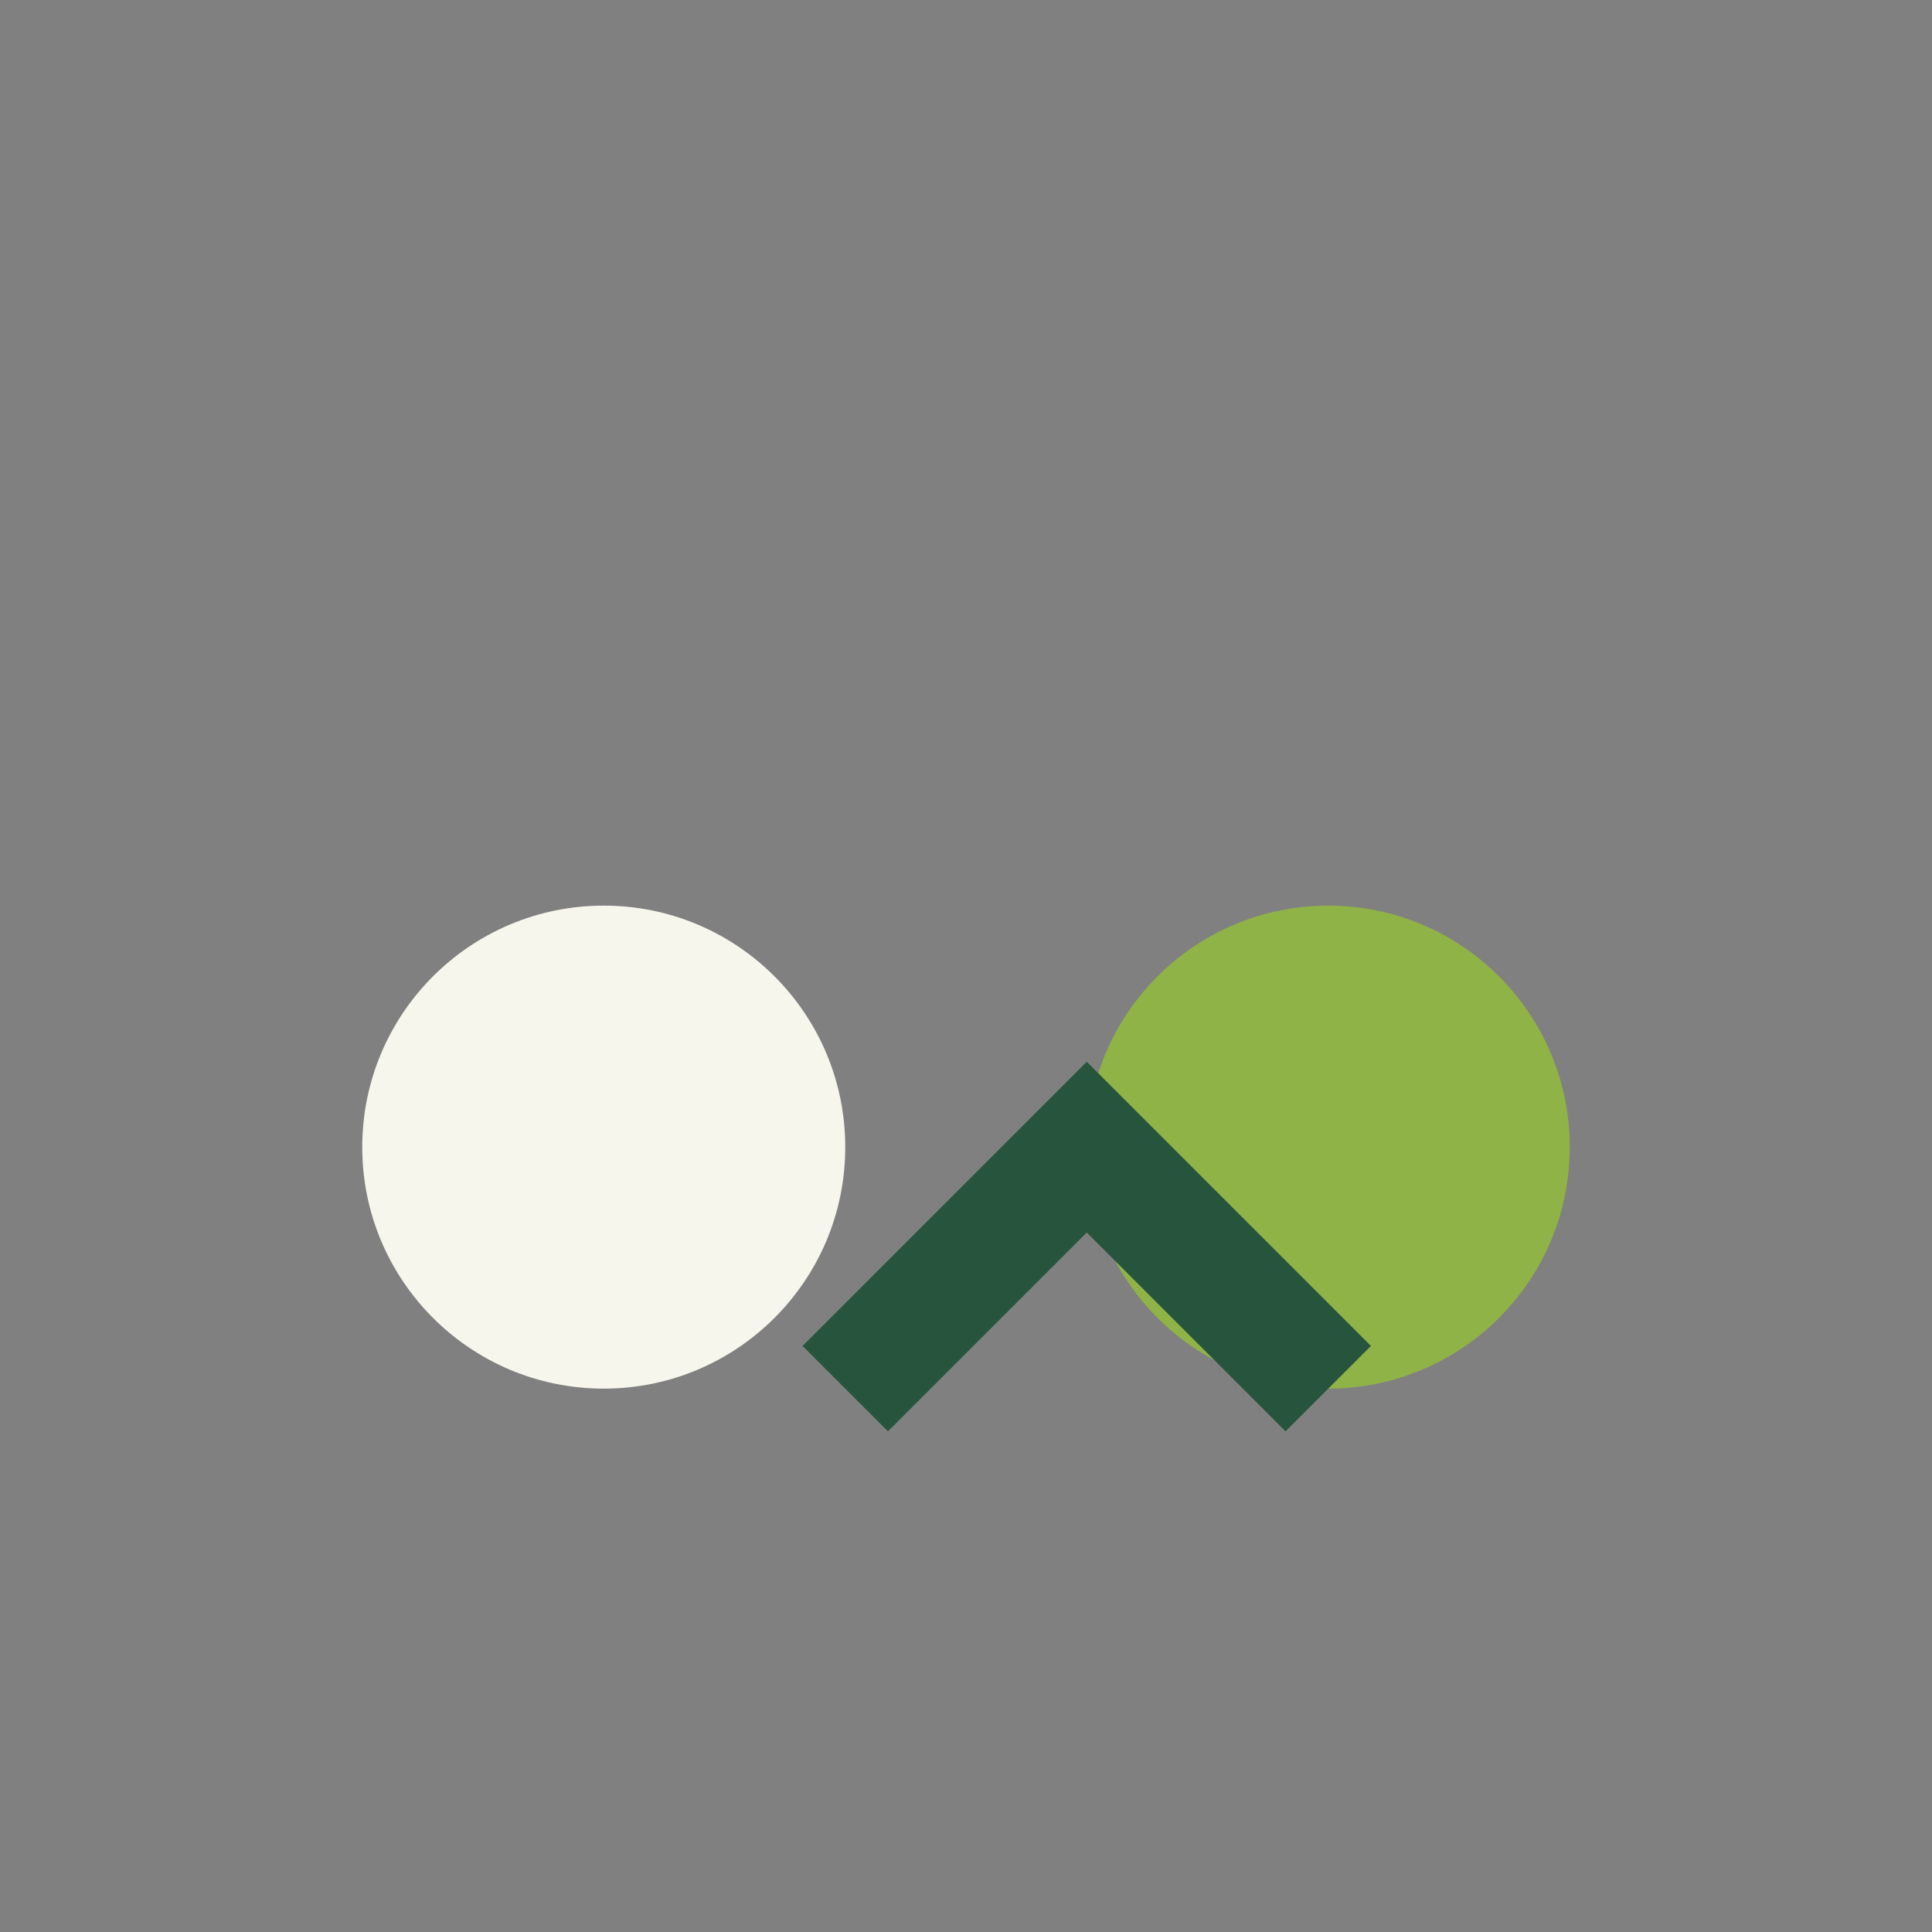
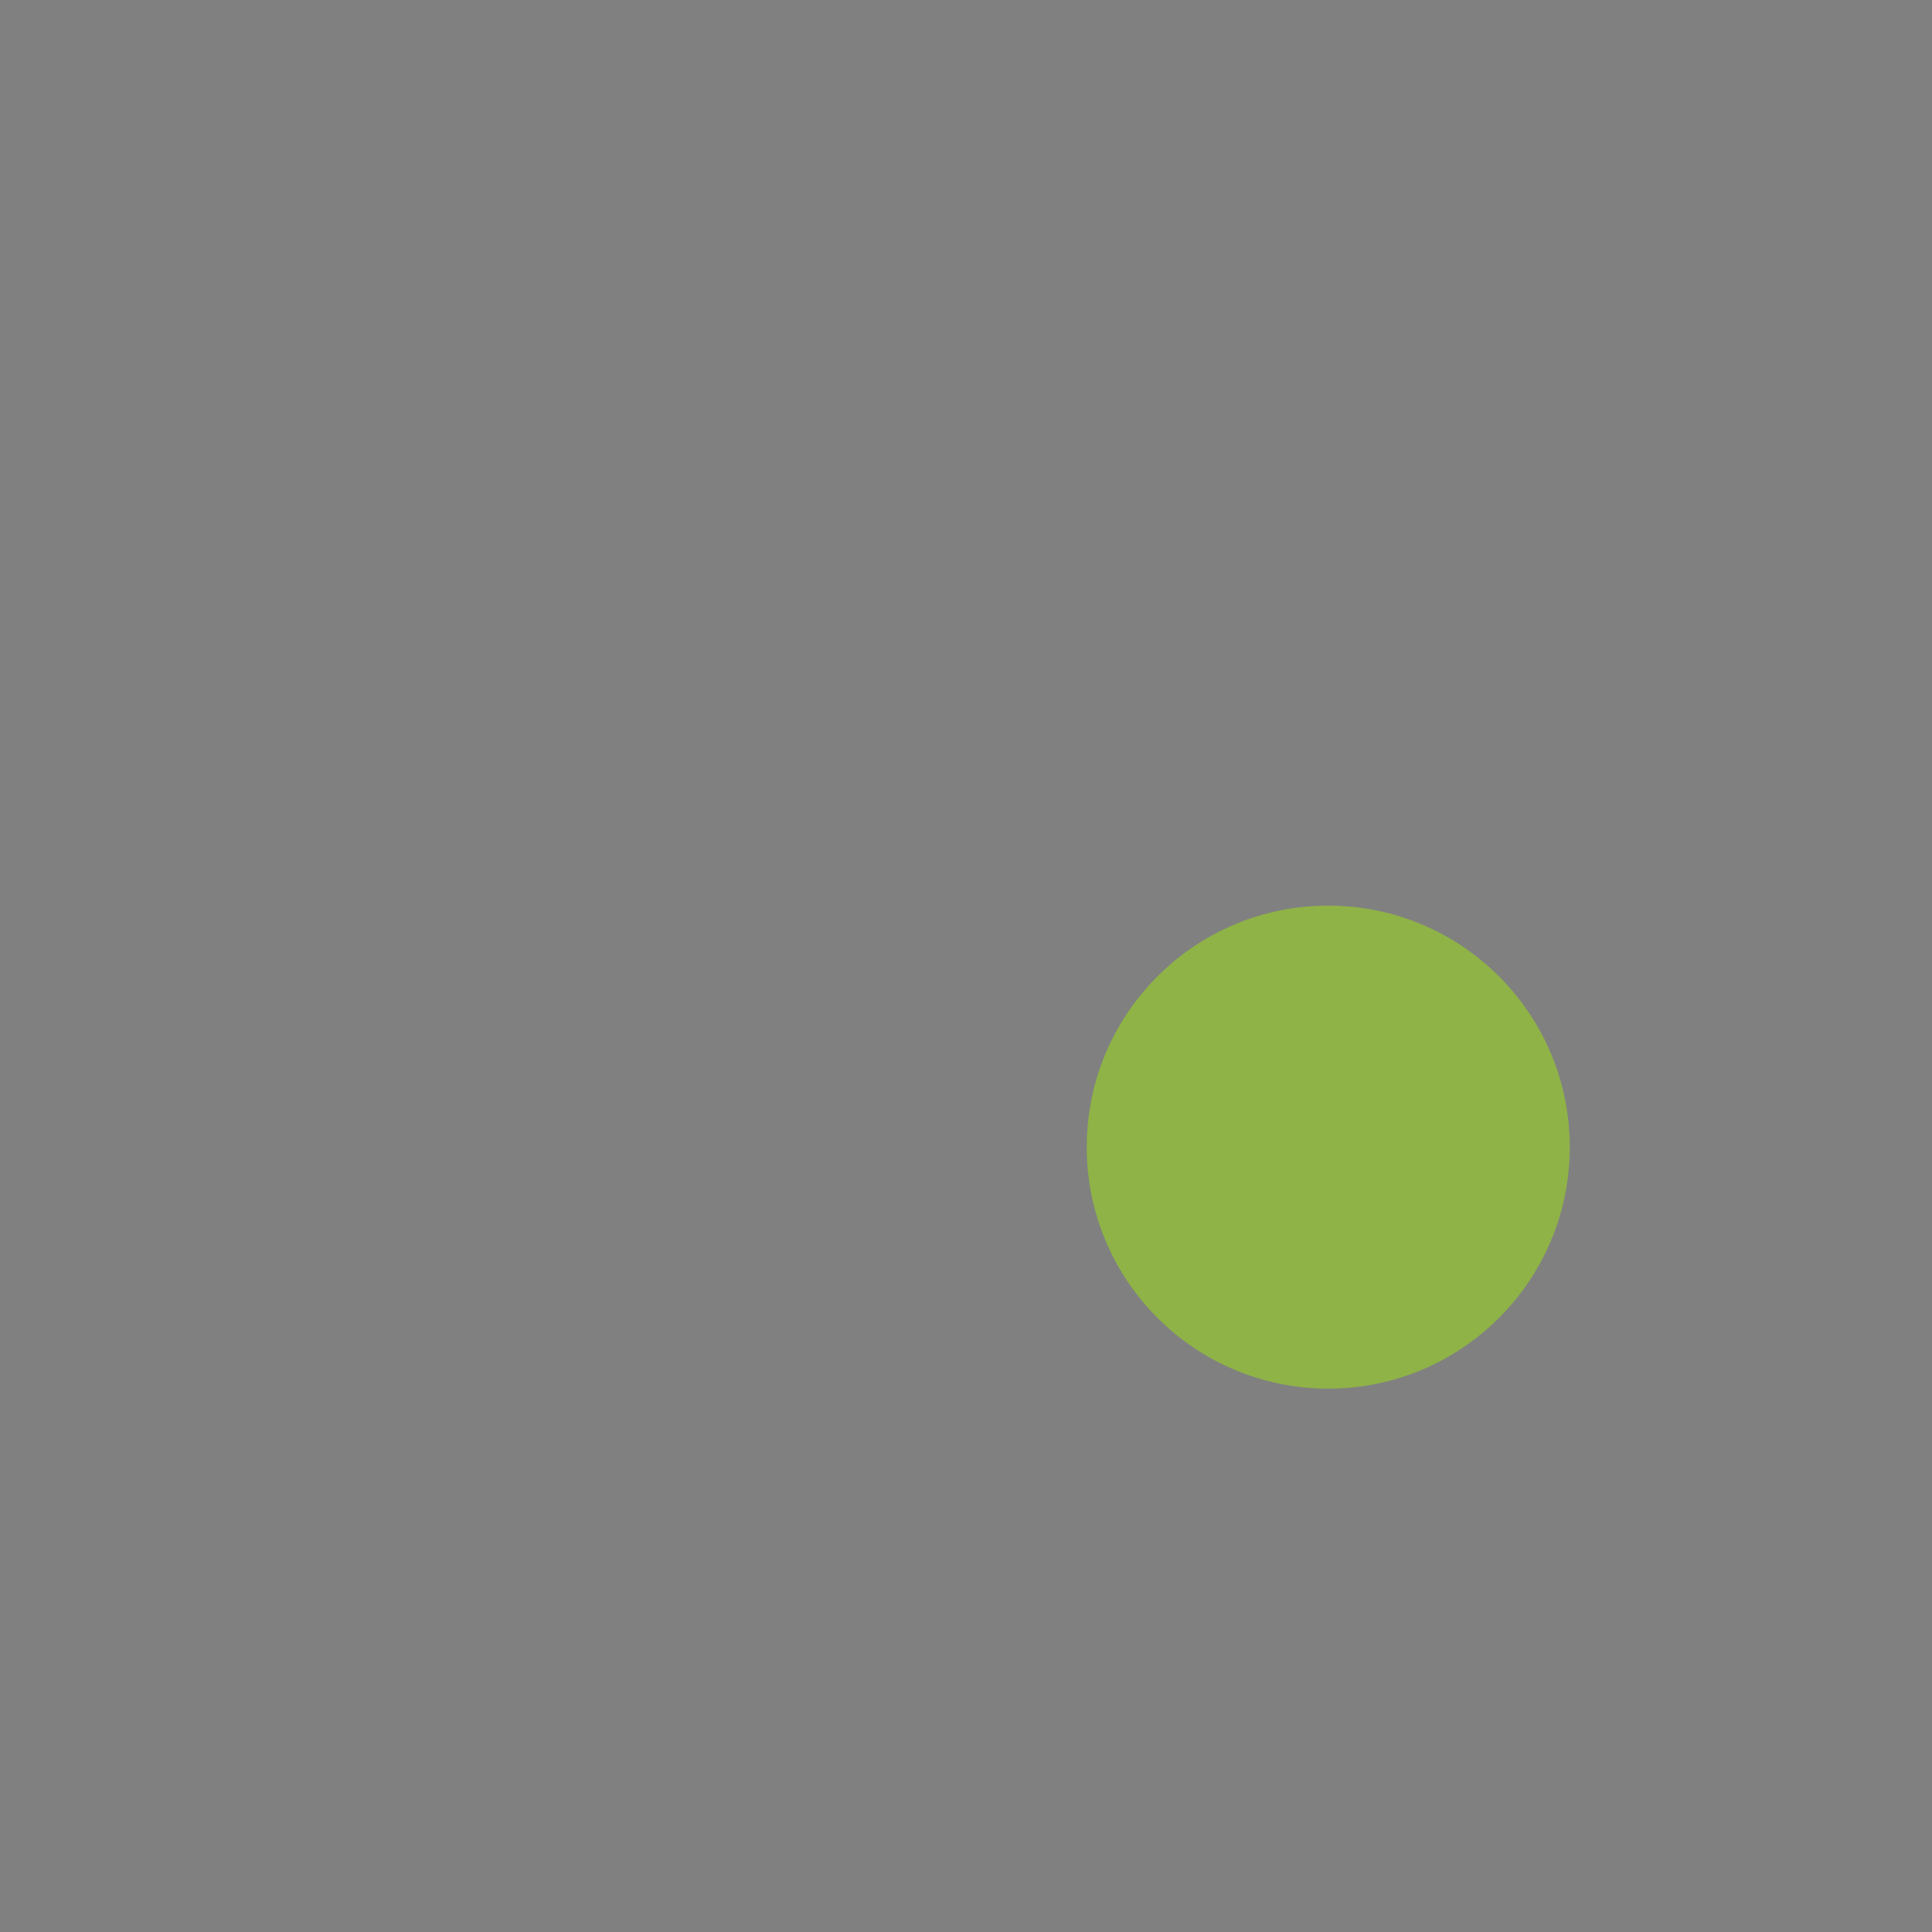
<svg xmlns="http://www.w3.org/2000/svg" width="32" height="32" viewBox="0 0 32 32">
  <rect x="0" y="0" width="32" height="32" fill="#808080" stroke="none" />
-   <circle cx="10" cy="19" r="4" fill="#F7F6EC" />
  <circle cx="22" cy="19" r="4" fill="#8FB347" />
-   <path d="M14 23l4-4 4 4" fill="none" stroke="#27543D" stroke-width="2" />
</svg>